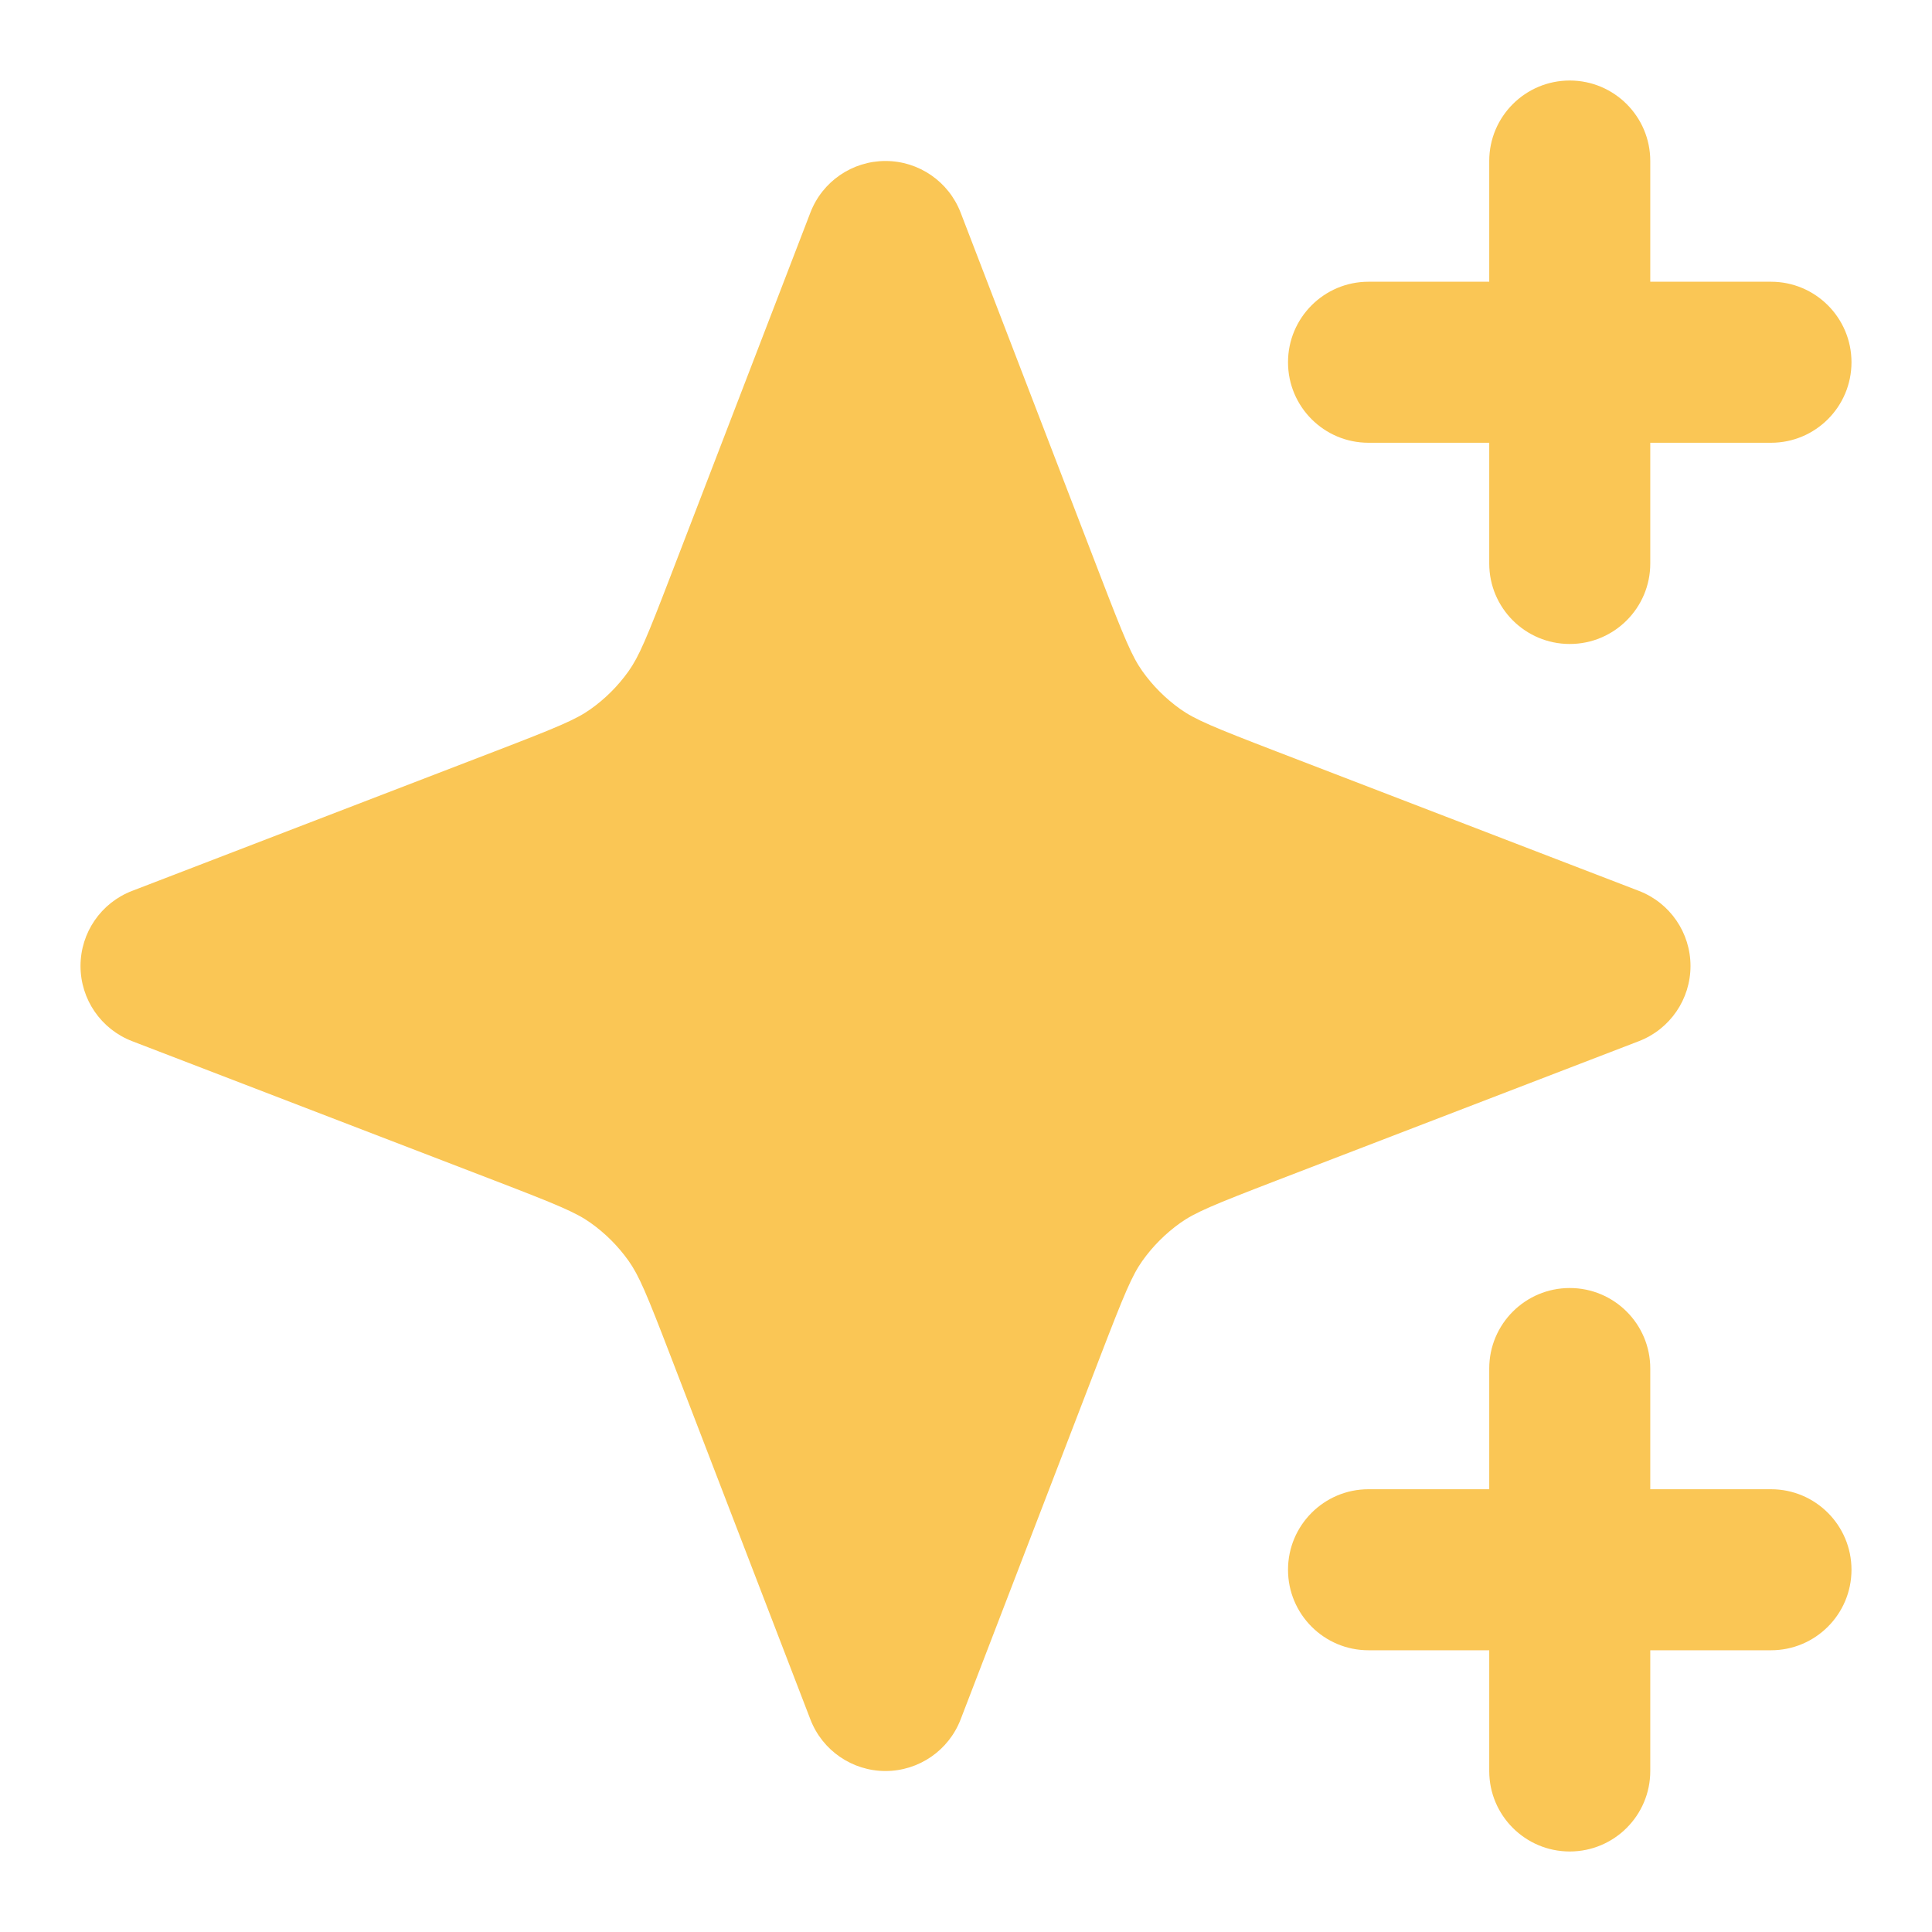
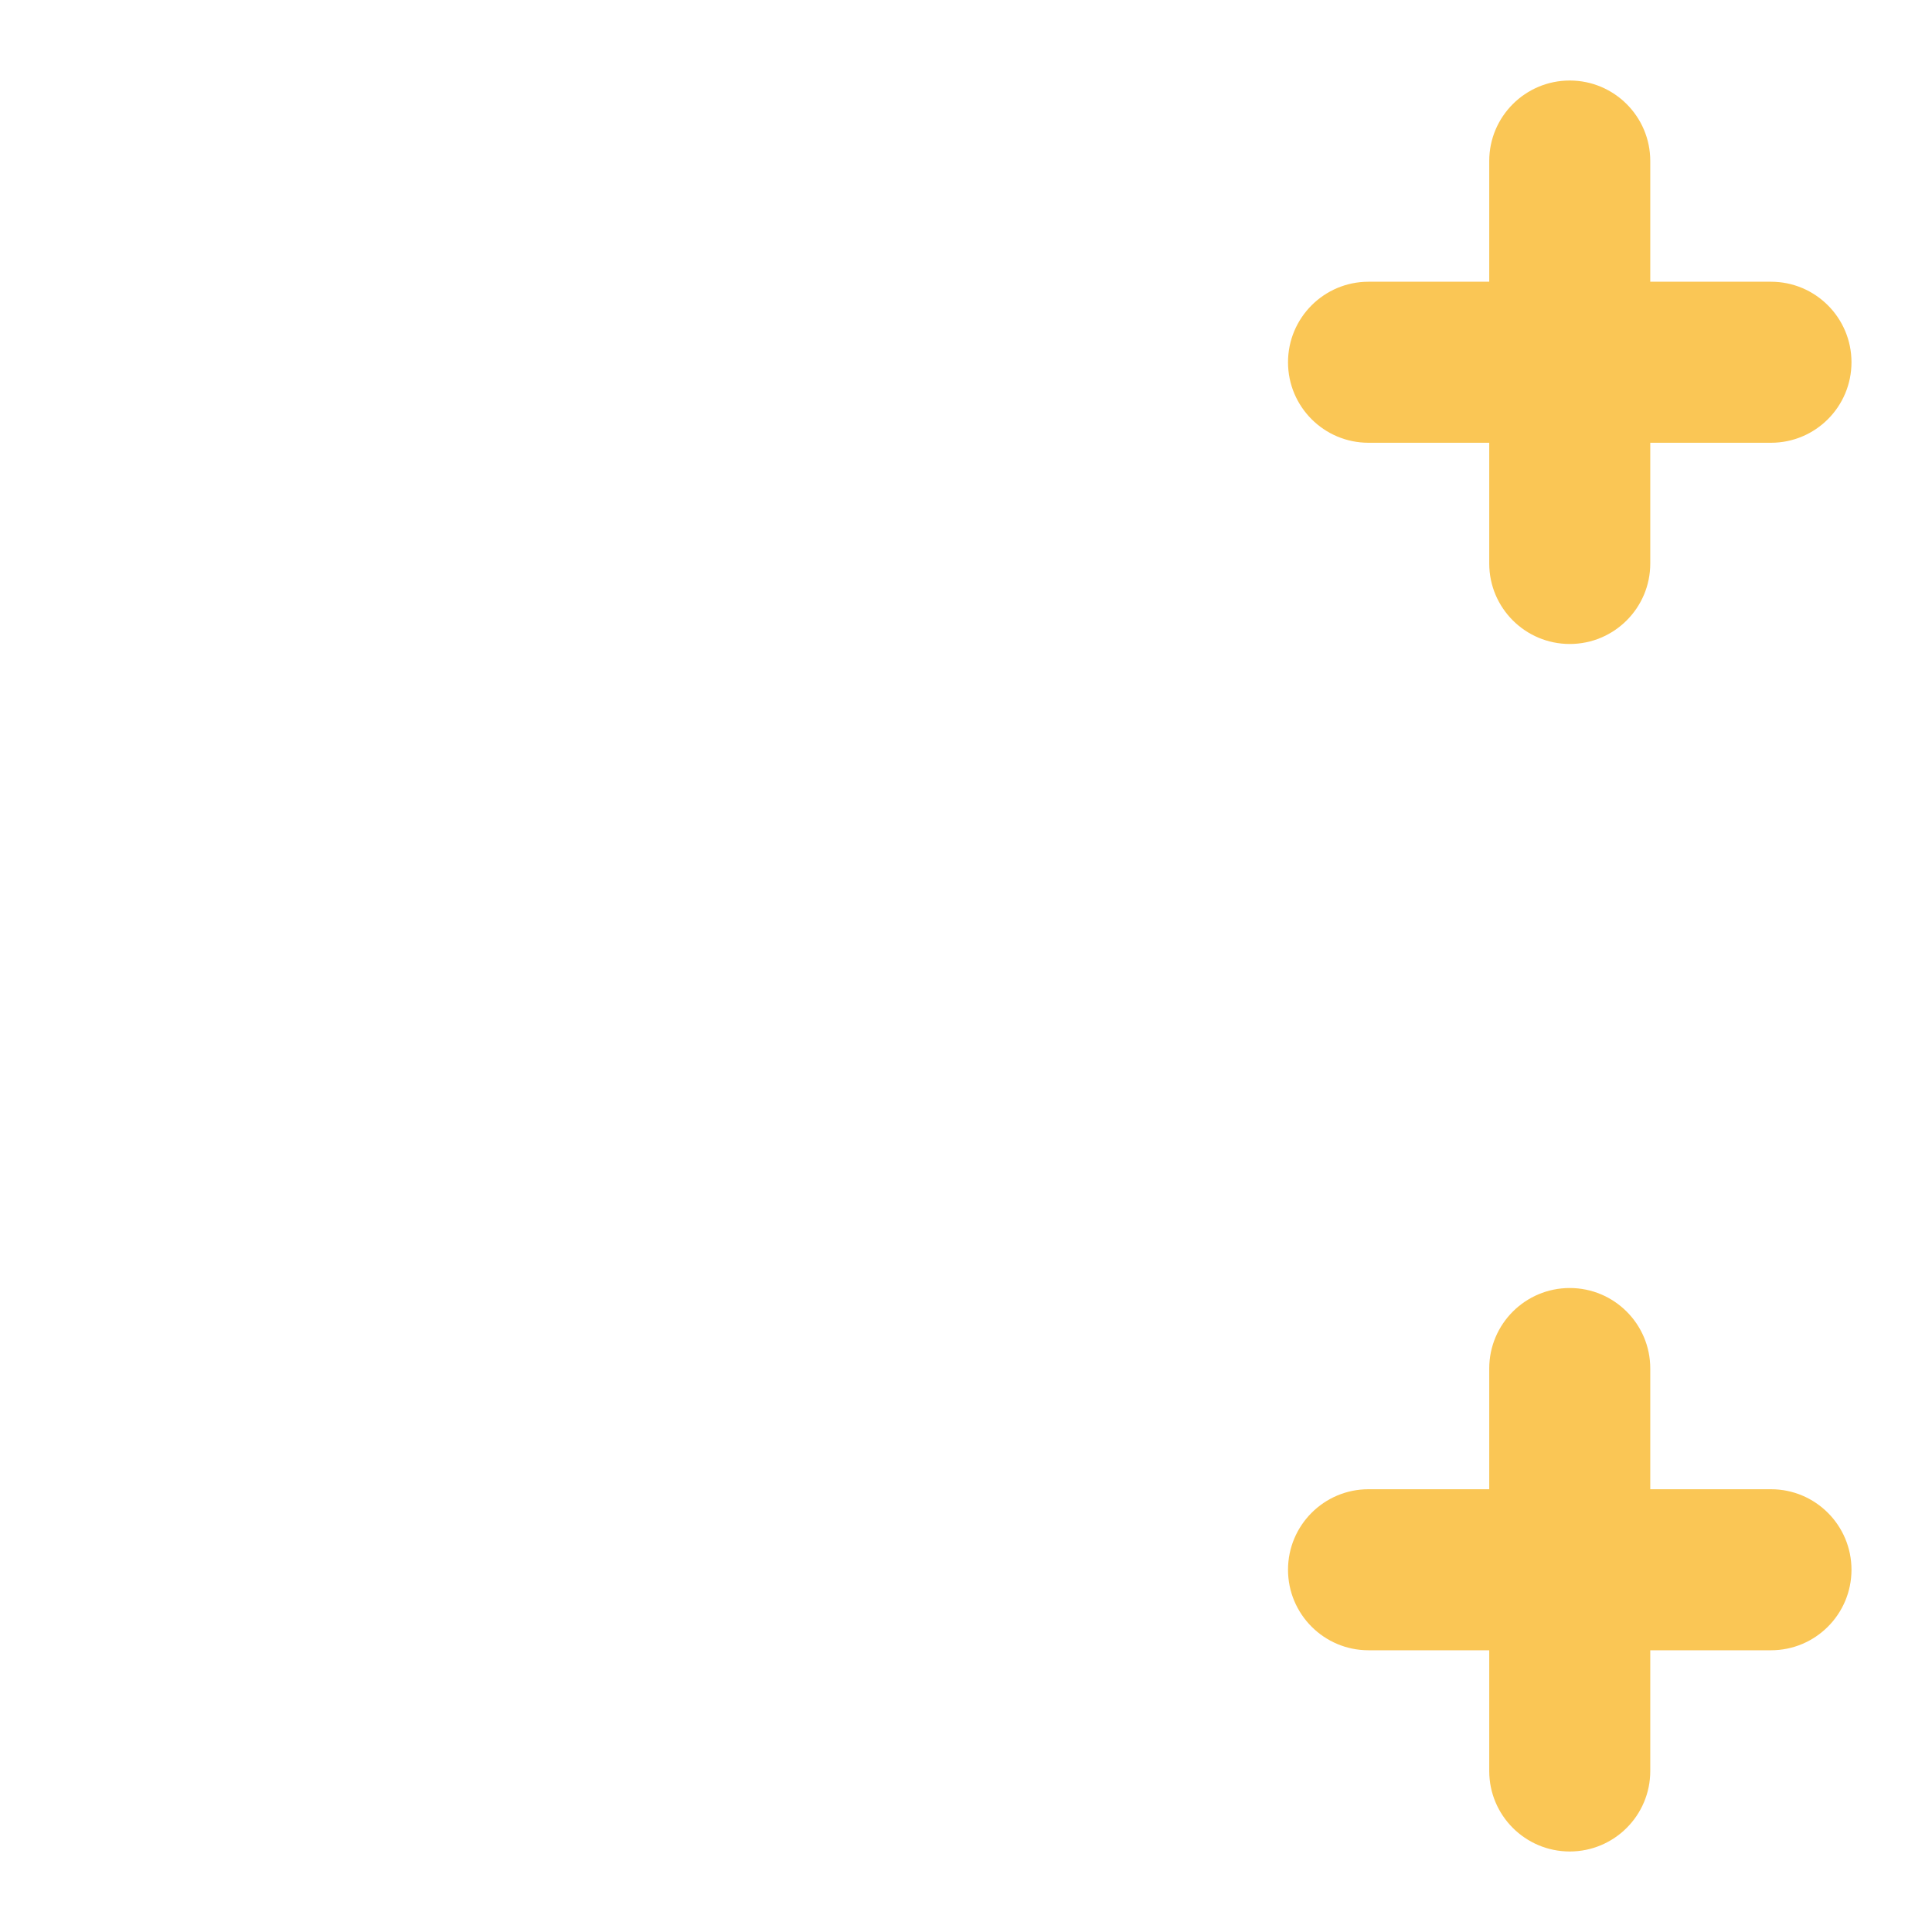
<svg xmlns="http://www.w3.org/2000/svg" width="40" height="40" viewBox="0 0 40 40" fill="none">
  <path d="M30.833 36.667C30.833 37.587 31.58 38.333 32.5 38.333C33.42 38.333 34.167 37.587 34.167 36.667L34.167 34.167L36.667 34.167C37.587 34.167 38.333 33.42 38.333 32.5C38.333 31.58 37.587 30.833 36.667 30.833L34.167 30.833L34.167 28.333C34.167 27.413 33.42 26.667 32.5 26.667C31.58 26.667 30.833 27.413 30.833 28.333L30.833 30.833L28.333 30.833C27.413 30.833 26.667 31.58 26.667 32.5C26.667 33.42 27.413 34.167 28.333 34.167L30.833 34.167L30.833 36.667Z" fill="#FAC655" />
  <path d="M30.833 11.667C30.833 12.587 31.58 13.333 32.5 13.333C33.42 13.333 34.167 12.587 34.167 11.667L34.167 9.167L36.667 9.167C37.587 9.167 38.333 8.421 38.333 7.5C38.333 6.58 37.587 5.833 36.667 5.833L34.167 5.833L34.167 3.333C34.167 2.413 33.42 1.667 32.5 1.667C31.58 1.667 30.833 2.413 30.833 3.333L30.833 5.833L28.333 5.833C27.413 5.833 26.667 6.58 26.667 7.5C26.667 8.421 27.413 9.167 28.333 9.167L30.833 9.167L30.833 11.667Z" fill="#FAC655" />
-   <path d="M16.778 35.598C17.025 36.242 17.644 36.667 18.333 36.667C19.023 36.667 19.641 36.242 19.889 35.598L22.779 28.084C23.28 26.782 23.437 26.407 23.652 26.104C23.868 25.8 24.134 25.535 24.437 25.319C24.74 25.104 25.115 24.947 26.417 24.446L33.932 21.556C34.575 21.308 35 20.69 35 20C35 19.31 34.575 18.692 33.932 18.445L26.417 15.554C25.115 15.053 24.74 14.896 24.437 14.681C24.134 14.465 23.868 14.2 23.652 13.896C23.437 13.593 23.28 13.218 22.779 11.916L19.889 4.402C19.641 3.758 19.023 3.333 18.333 3.333C17.644 3.333 17.025 3.758 16.778 4.402L13.887 11.916C13.387 13.218 13.229 13.593 13.014 13.896C12.798 14.2 12.533 14.465 12.229 14.681C11.927 14.896 11.552 15.053 10.25 15.554L2.735 18.445C2.091 18.692 1.667 19.31 1.667 20C1.667 20.69 2.091 21.308 2.735 21.556L10.25 24.446C11.552 24.947 11.927 25.104 12.229 25.319C12.533 25.535 12.798 25.8 13.014 26.104C13.229 26.407 13.387 26.782 13.887 28.084L16.778 35.598Z" fill="#FAC655" />
</svg>